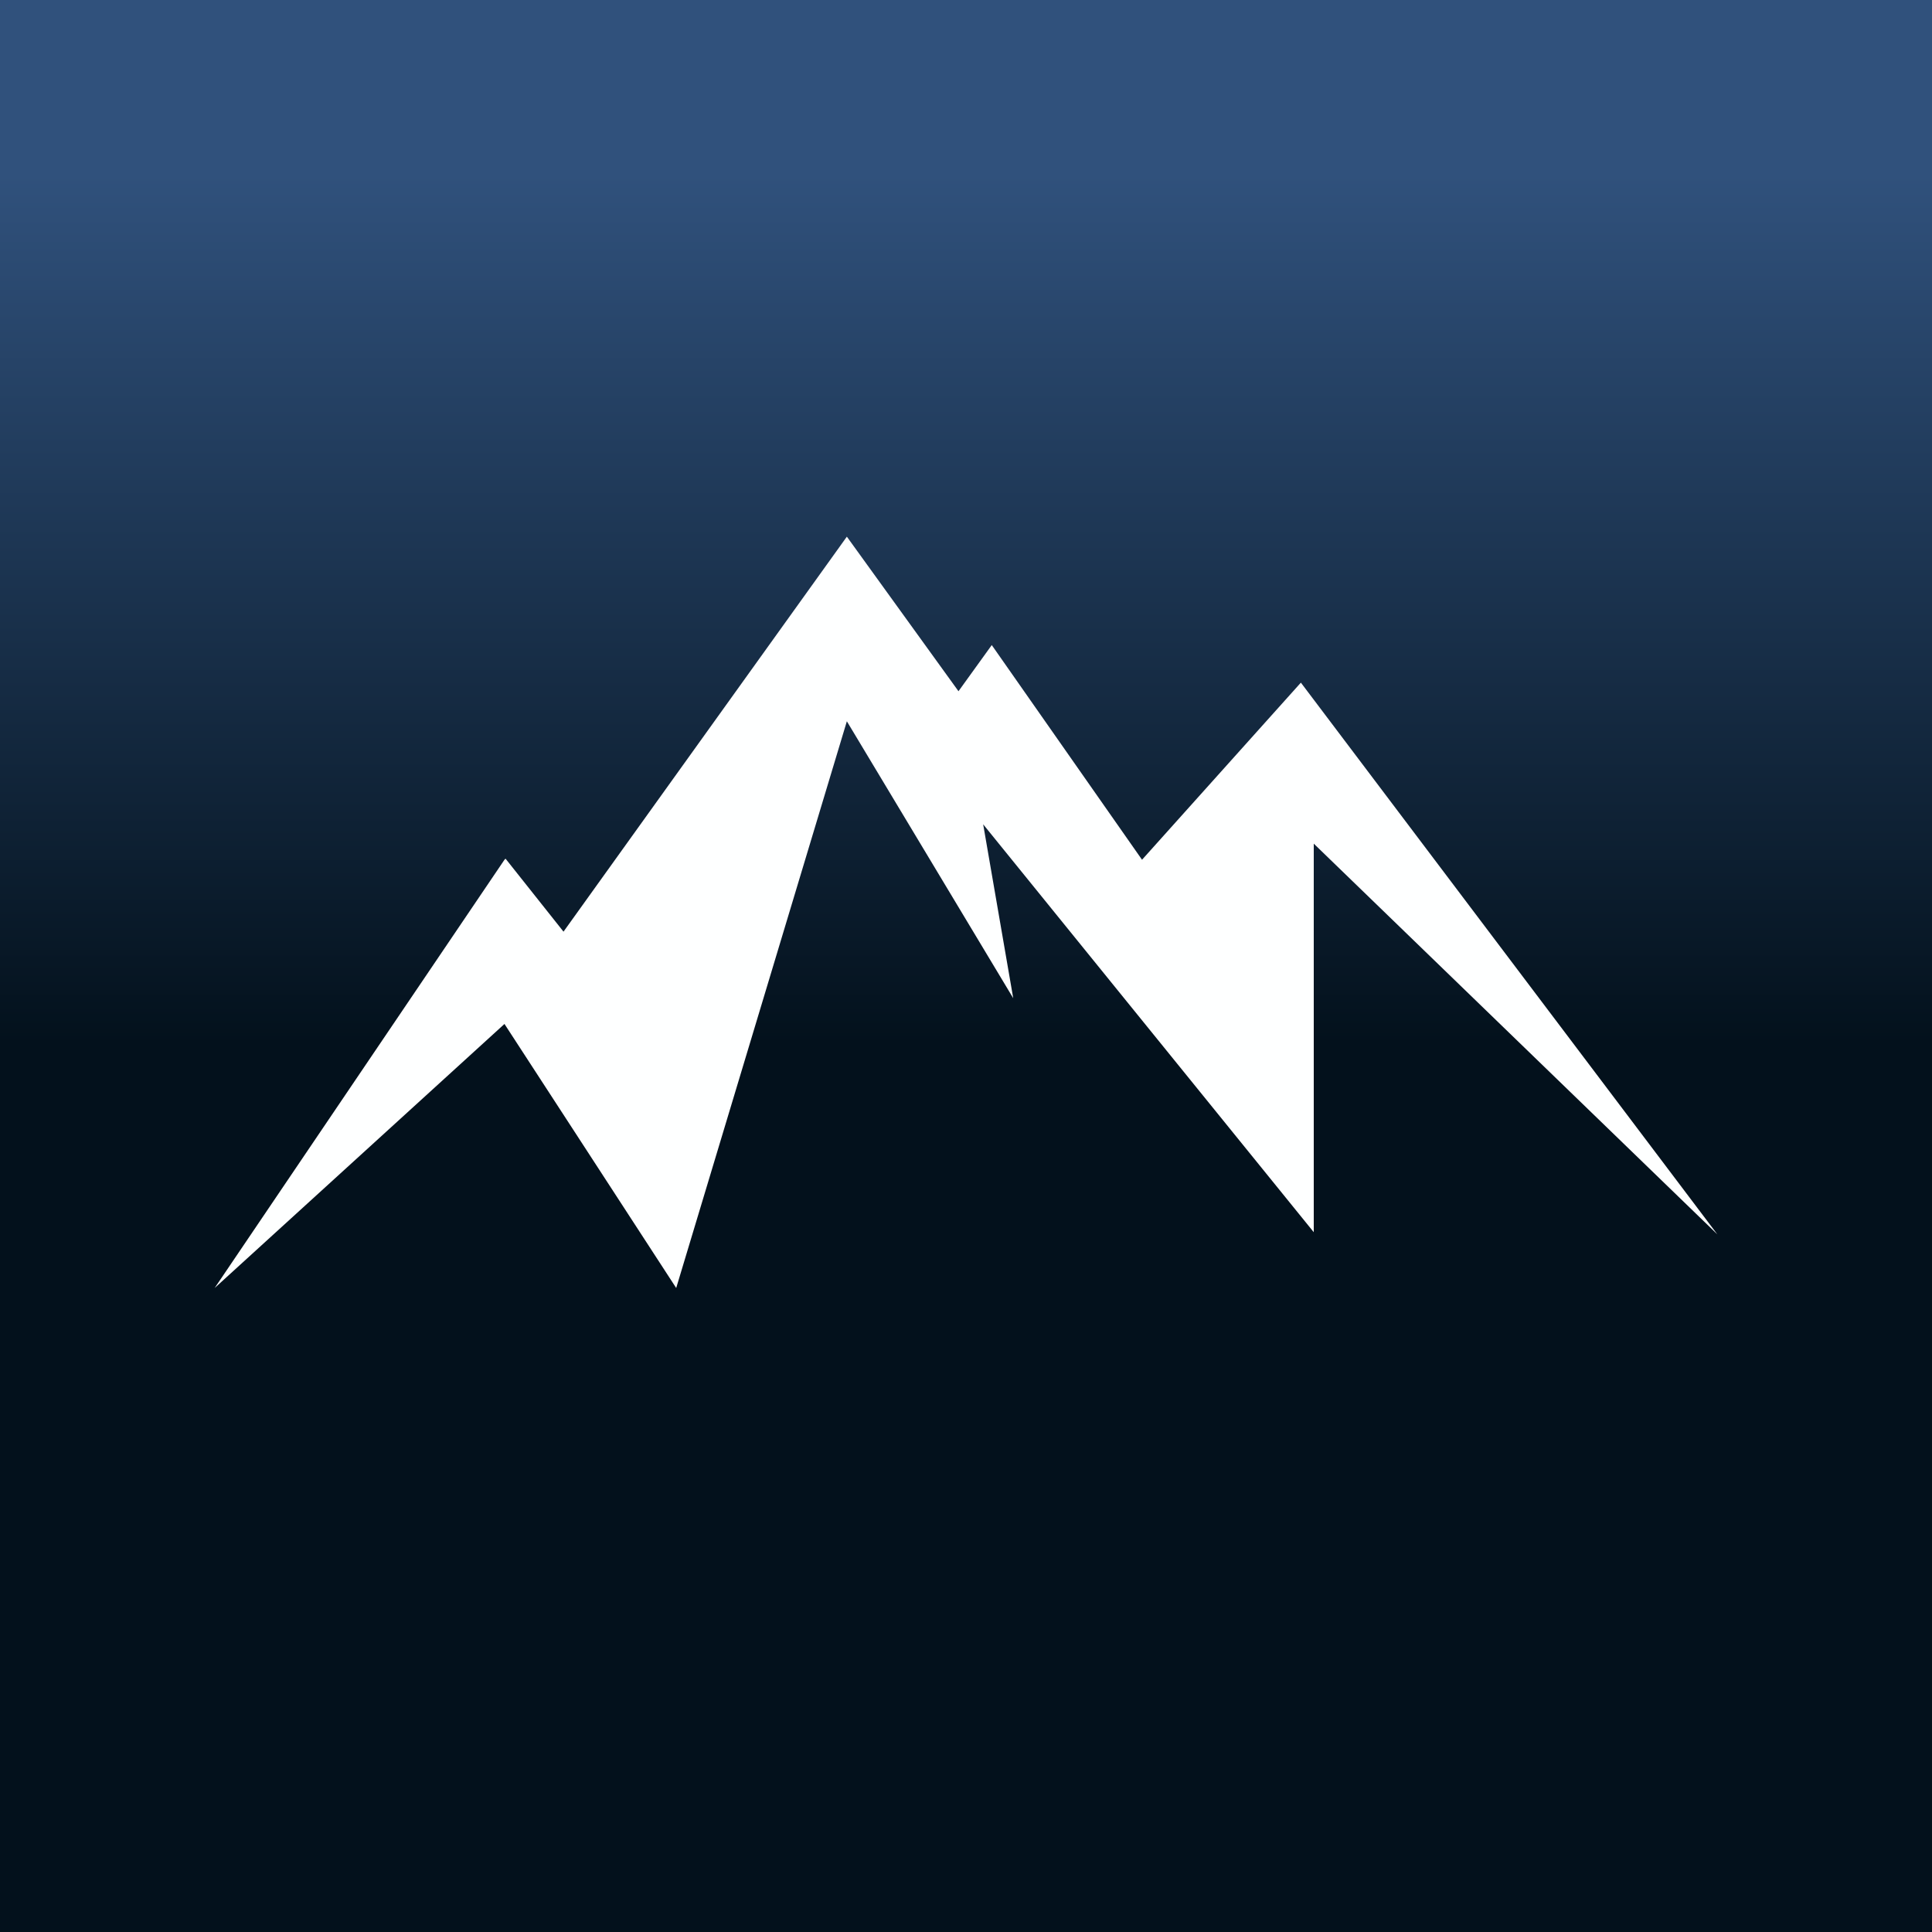
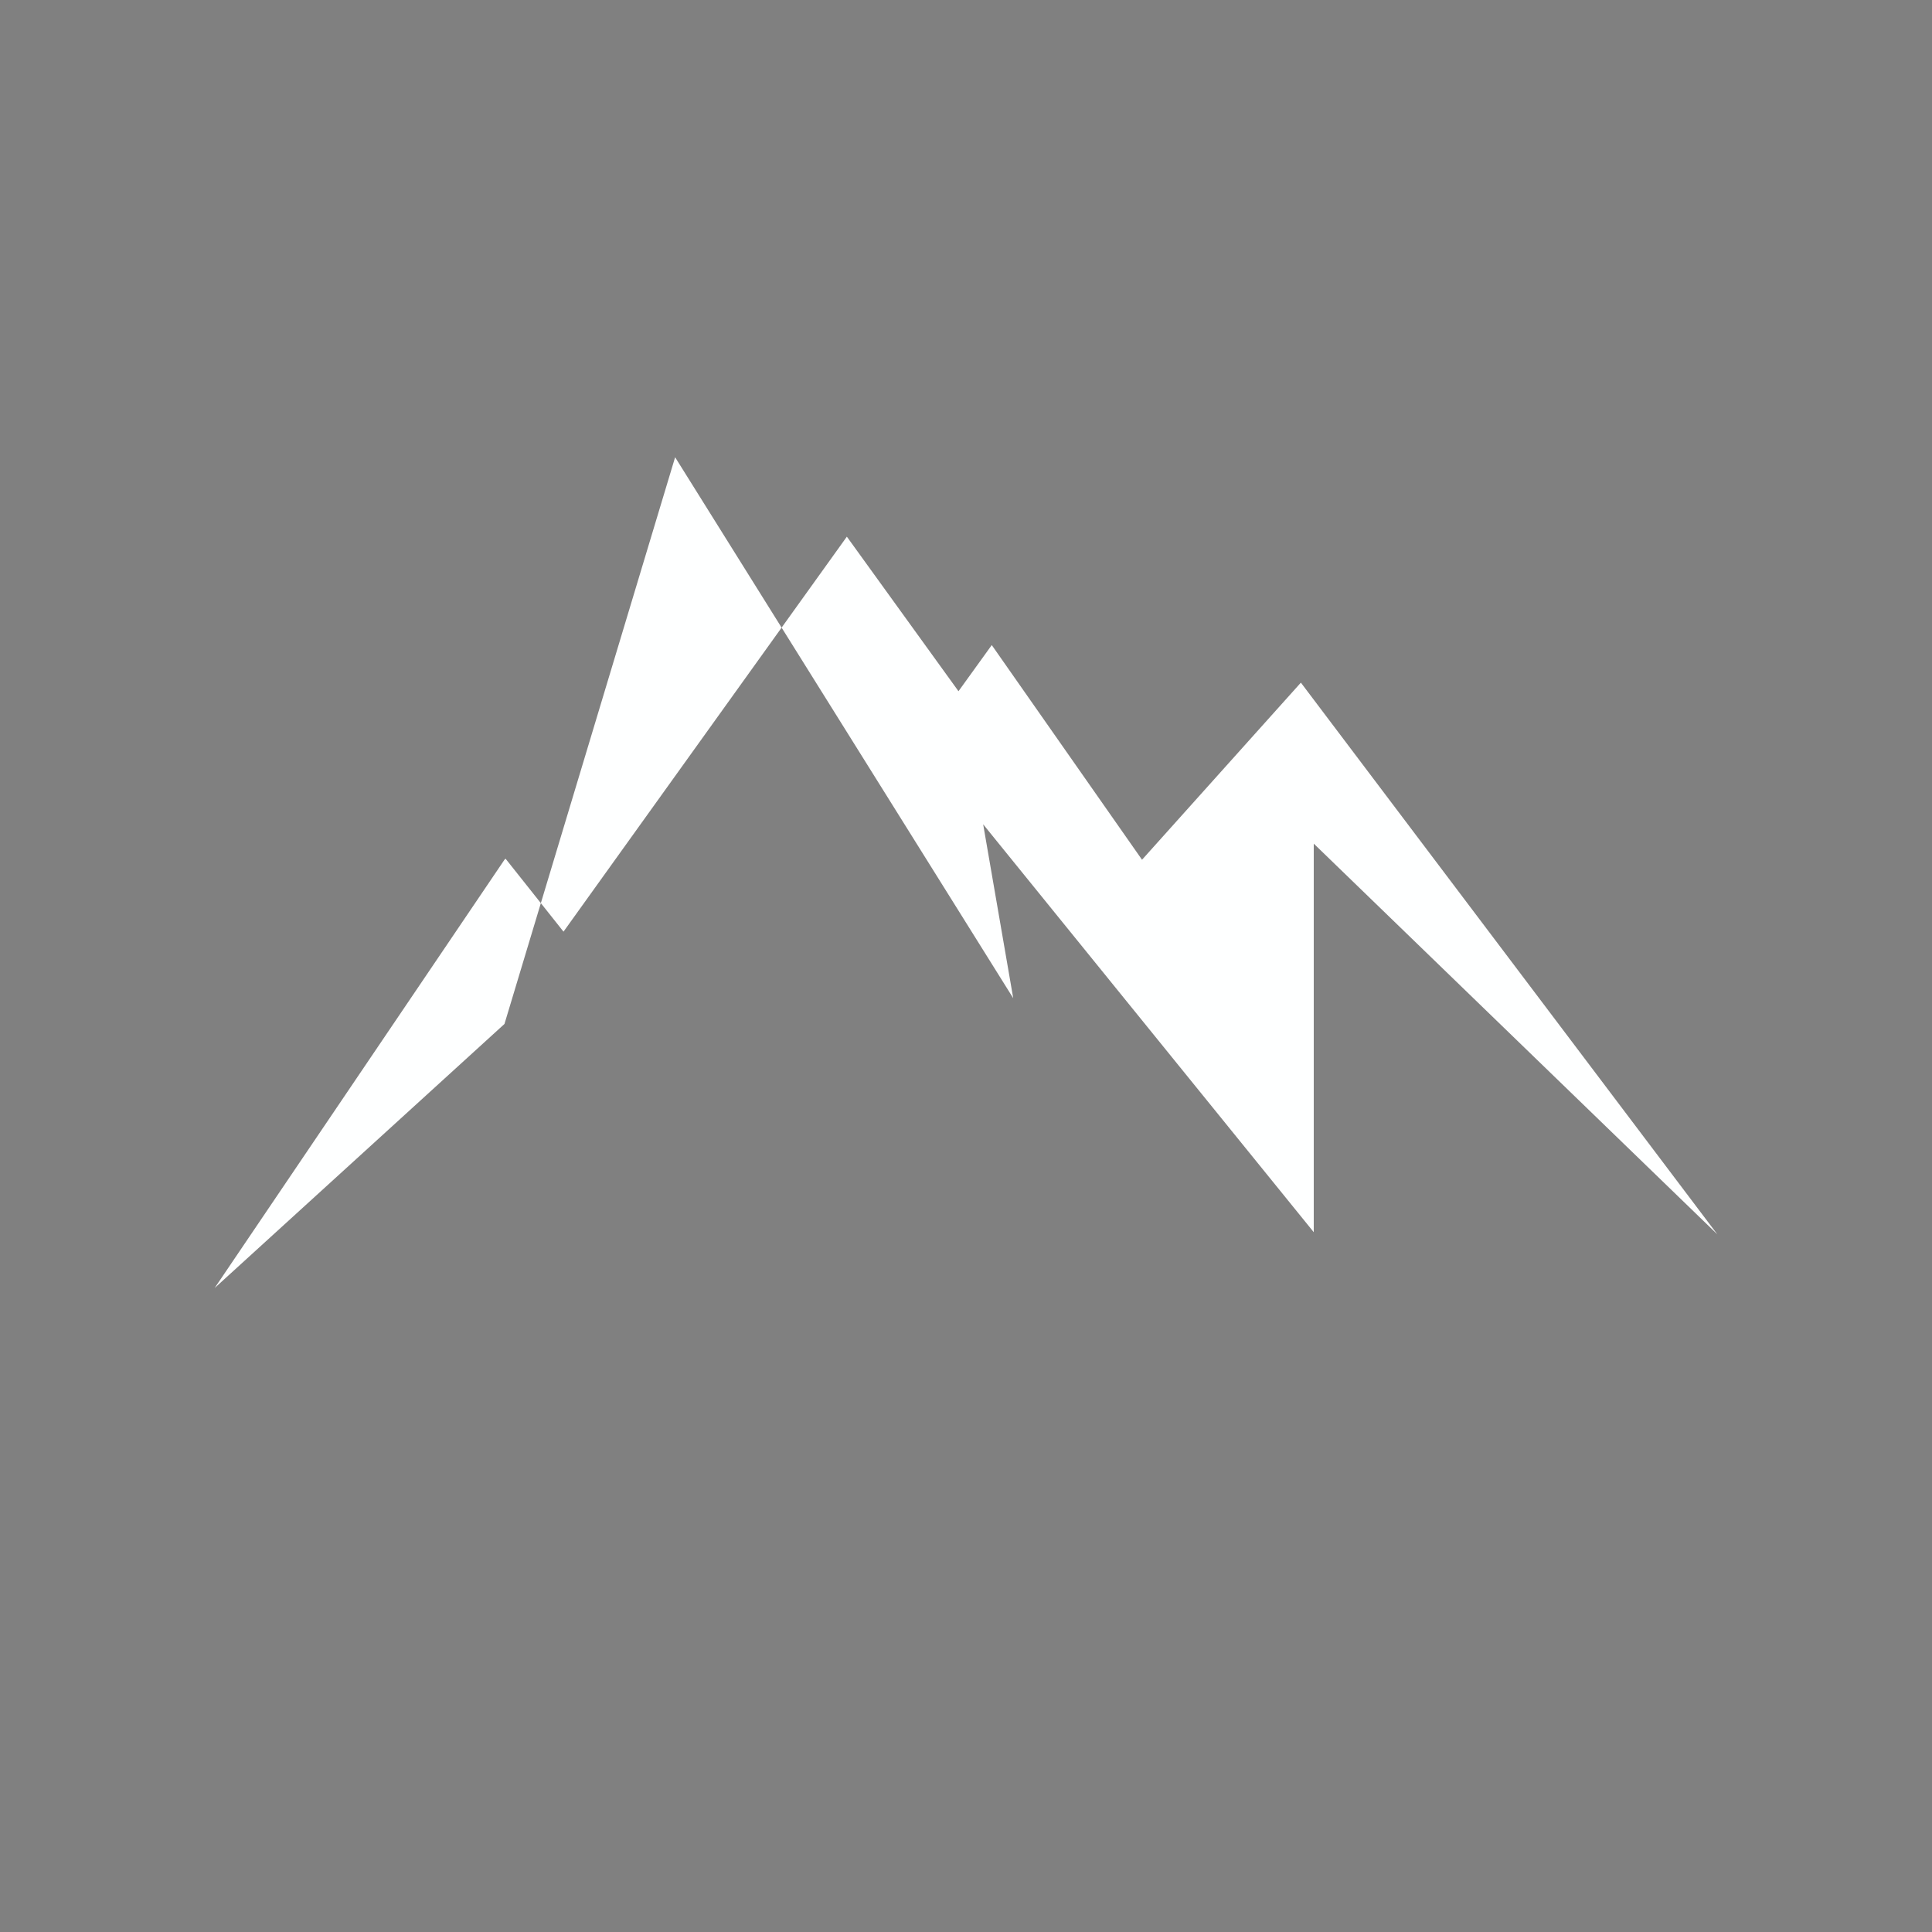
<svg xmlns="http://www.w3.org/2000/svg" width="18" height="18" viewBox="0 0 18 18">
  <rect x="0" y="0" width="18" height="18" fill="#808080" stroke="none" />
-   <path fill="url(#afo3wqxcm)" d="M0 0h18v18H0z" />
-   <path d="M4.7 8.01 2 12l2.7-2.46L6.3 12l1.59-5.28L9.44 9.3l-.28-1.62 3.08 3.8V7.86L16 11.5l-3.88-5.14-1.48 1.65-1.4-2-.31.43L7.89 5 5.25 8.68 4.71 8Z" fill="#FEFFFF" />
+   <path d="M4.7 8.01 2 12l2.7-2.46l1.59-5.28L9.44 9.3l-.28-1.62 3.08 3.8V7.86L16 11.5l-3.88-5.14-1.48 1.65-1.4-2-.31.43L7.89 5 5.25 8.68 4.71 8Z" fill="#FEFFFF" />
  <defs>
    <linearGradient id="afo3wqxcm" x1="9" y1="0" x2="9" y2="18" gradientUnits="userSpaceOnUse">
      <stop offset=".09" stop-color="#30517C" />
      <stop offset=".54" stop-color="#03111C" />
    </linearGradient>
  </defs>
</svg>